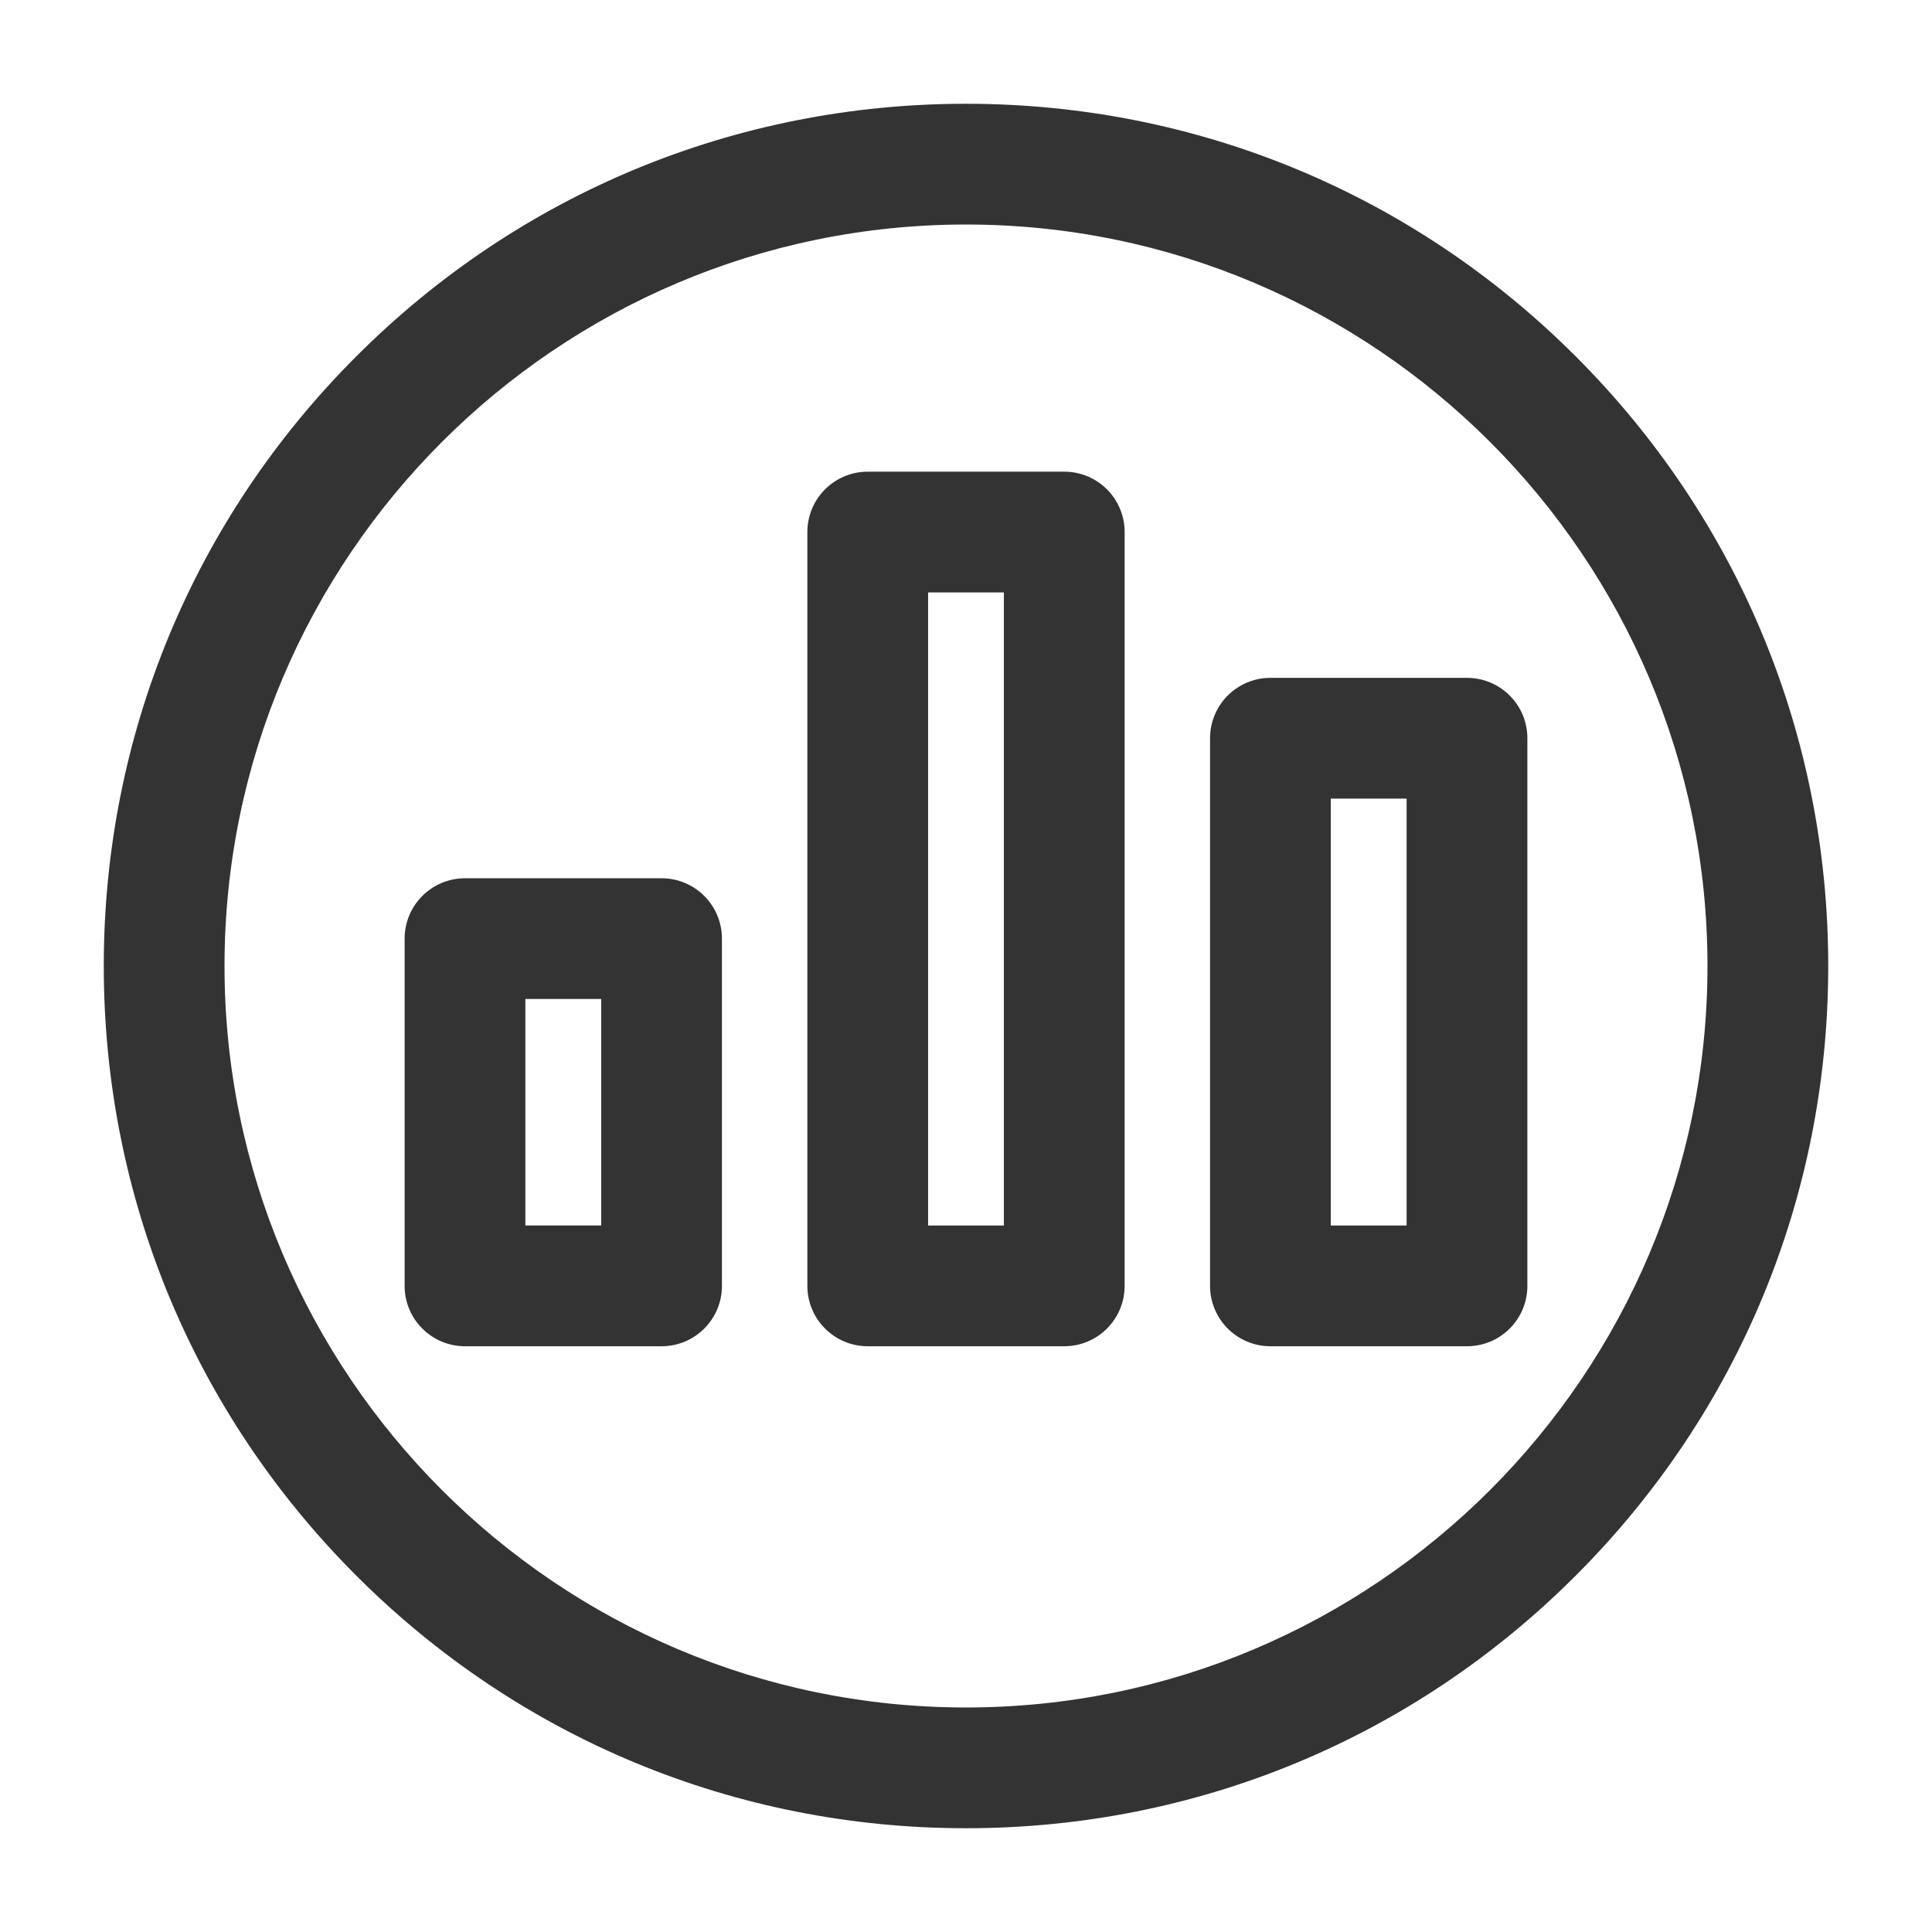
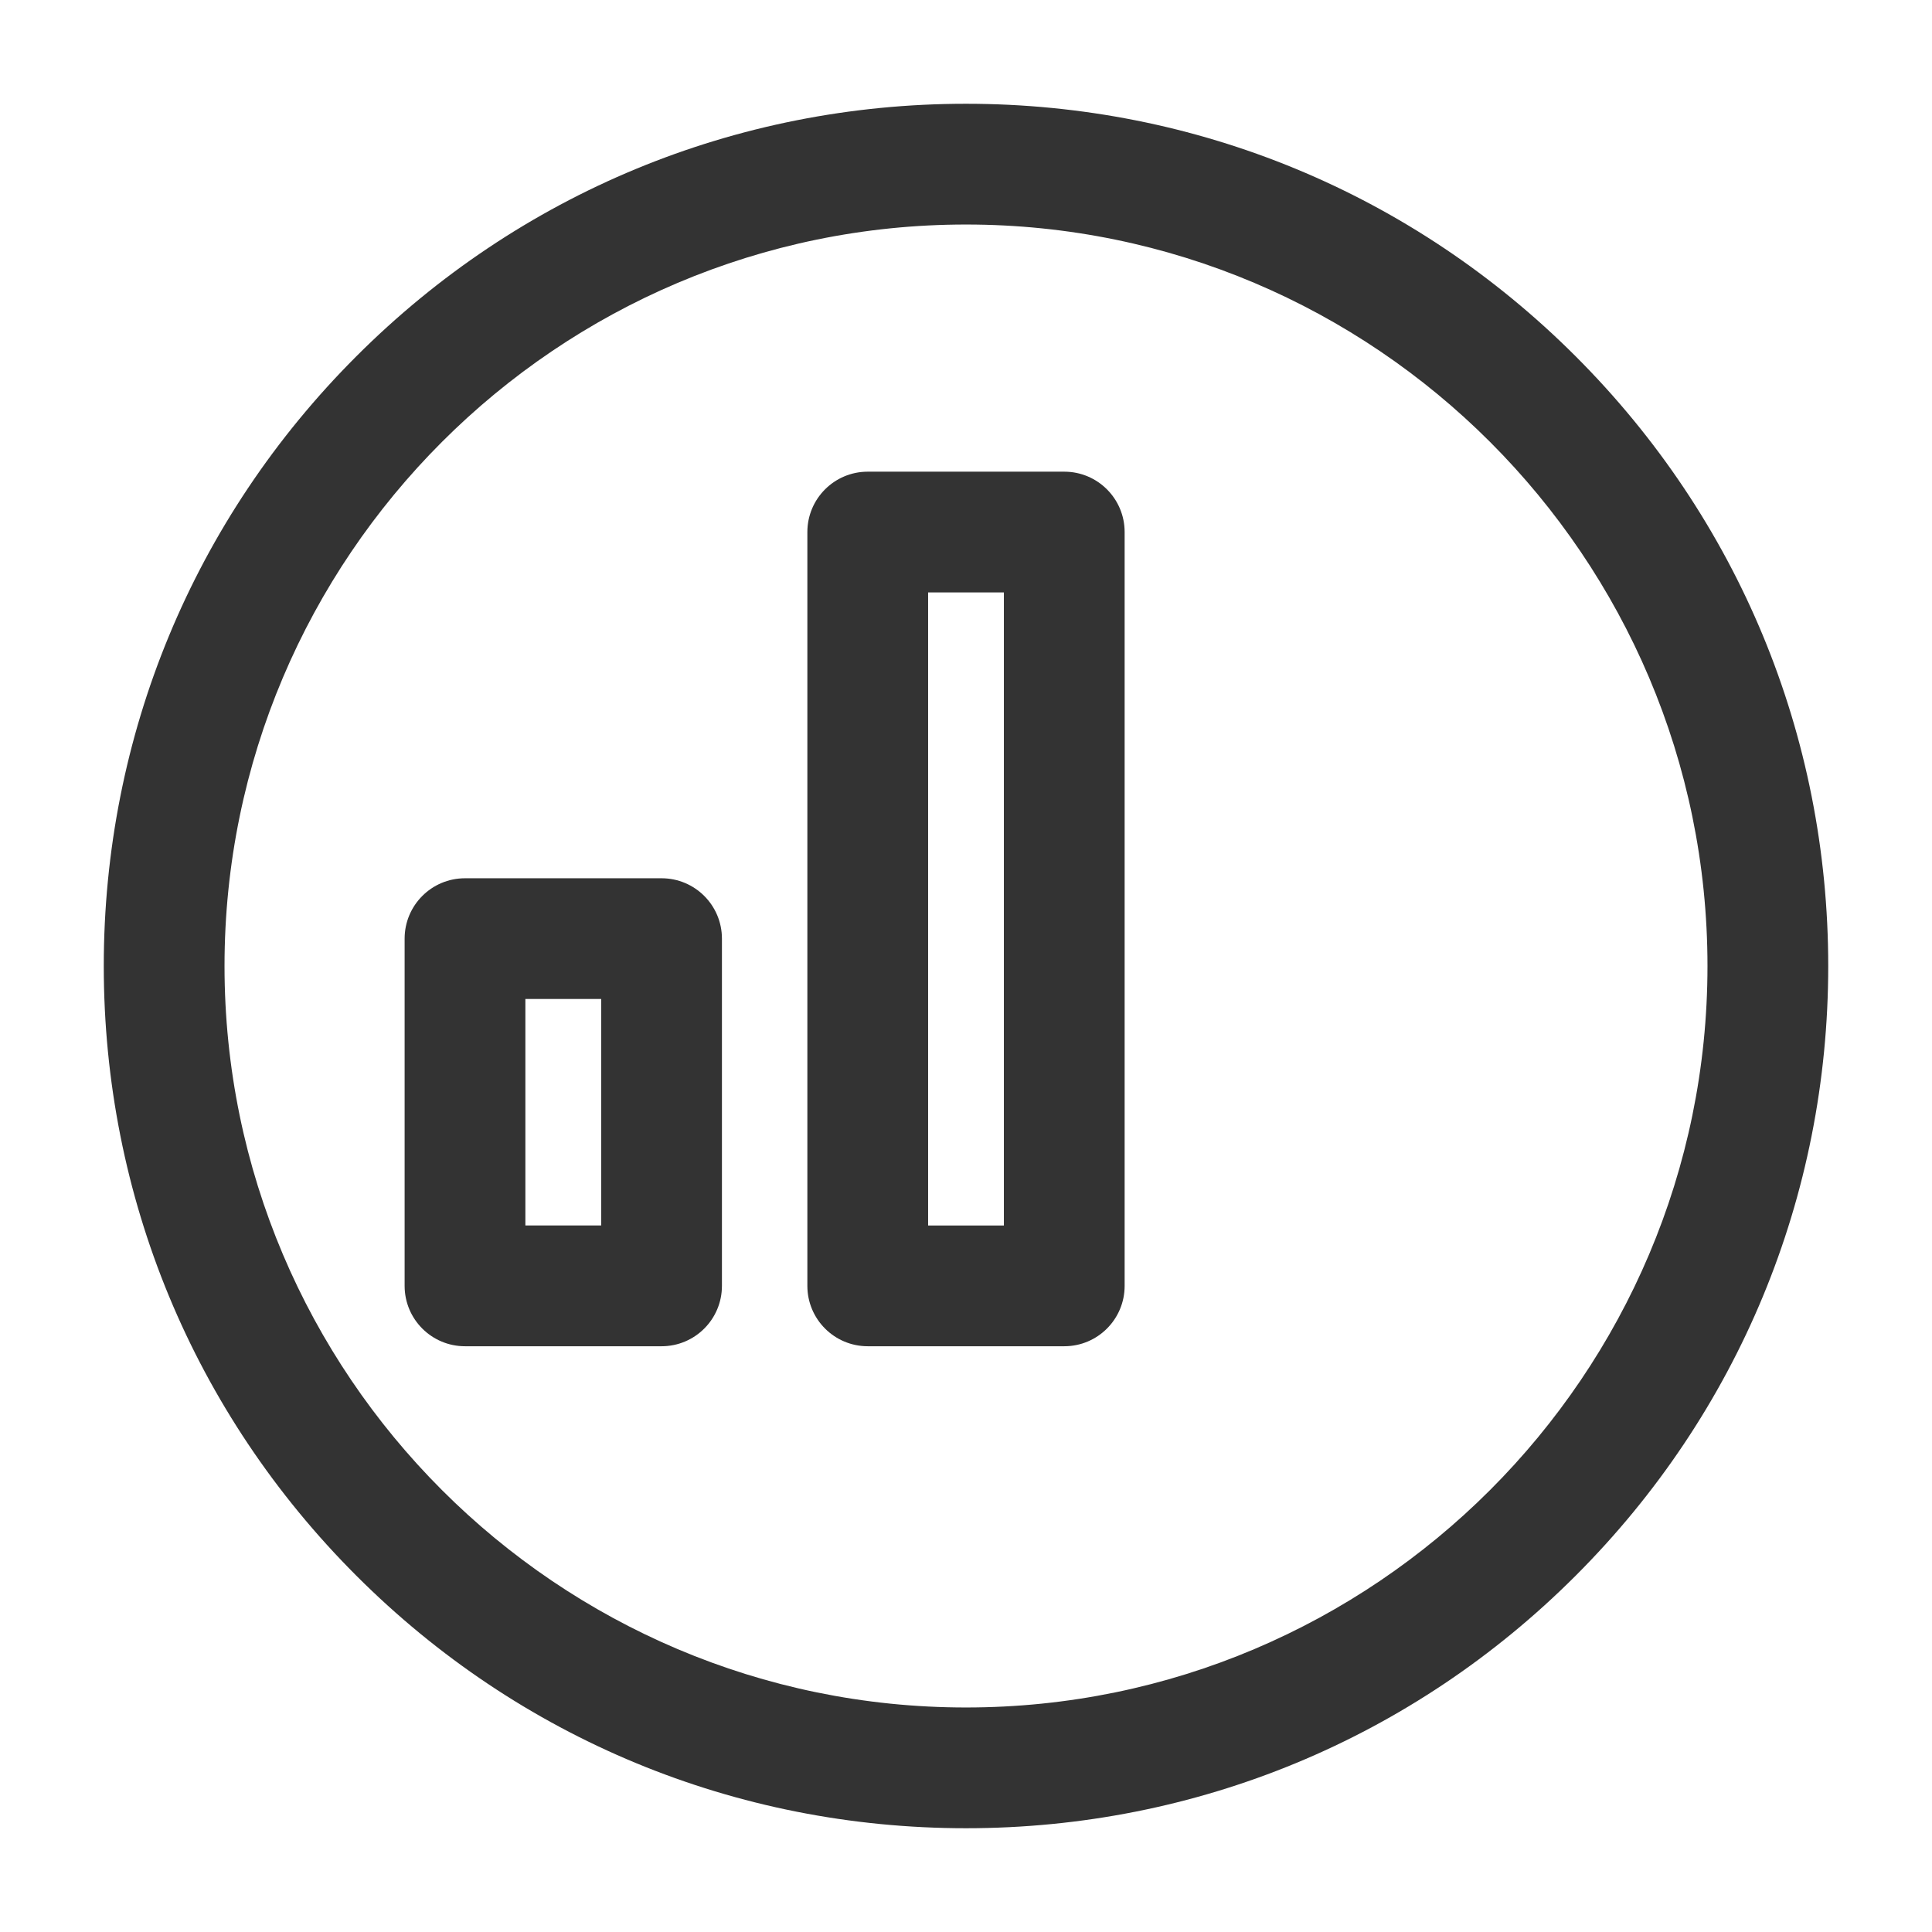
<svg xmlns="http://www.w3.org/2000/svg" width="800px" height="800px" viewBox="0 0 512 512" version="1.1" xml:space="preserve">
  <style type="text/css">
	.st0{fill:#333333;}
</style>
  <g id="Layer_1" />
  <g id="Layer_2">
    <g>
      <path class="st0" d="M256,484.5c61.03,0,118.42-23.77,161.57-66.93C460.73,374.42,484.5,317.03,484.5,256    s-23.77-118.42-66.93-161.57C374.42,51.27,317.03,27.5,256,27.5S137.58,51.27,94.43,94.43C51.27,137.58,27.5,194.97,27.5,256    s23.77,118.42,66.93,161.57C137.58,460.73,194.97,484.5,256,484.5z M256,59.5c108.35,0,196.5,88.15,196.5,196.5    S364.35,452.5,256,452.5S59.5,364.35,59.5,256S147.65,59.5,256,59.5z" />
      <path class="st0" d="M175.32,356.77c8.84,0,16-7.16,16-16v-92.02c0-8.84-7.16-16-16-16h-52.09c-8.84,0-16,7.16-16,16v92.02    c0,8.84,7.16,16,16,16H175.32z M139.23,264.74h20.09v60.02h-20.09V264.74z" />
      <path class="st0" d="M229.96,356.77h52.08c8.84,0,16-7.16,16-16V141c0-8.84-7.16-16-16-16h-52.08c-8.84,0-16,7.16-16,16v199.77    C213.96,349.6,221.12,356.77,229.96,356.77z M245.96,157h20.08v167.77h-20.08V157z" />
-       <path class="st0" d="M336.68,356.77h52.09c8.84,0,16-7.16,16-16V195.64c0-8.84-7.16-16-16-16h-52.09c-8.84,0-16,7.16-16,16v145.13    C320.68,349.6,327.84,356.77,336.68,356.77z M352.68,211.64h20.09v113.13h-20.09V211.64z" />
    </g>
  </g>
</svg>